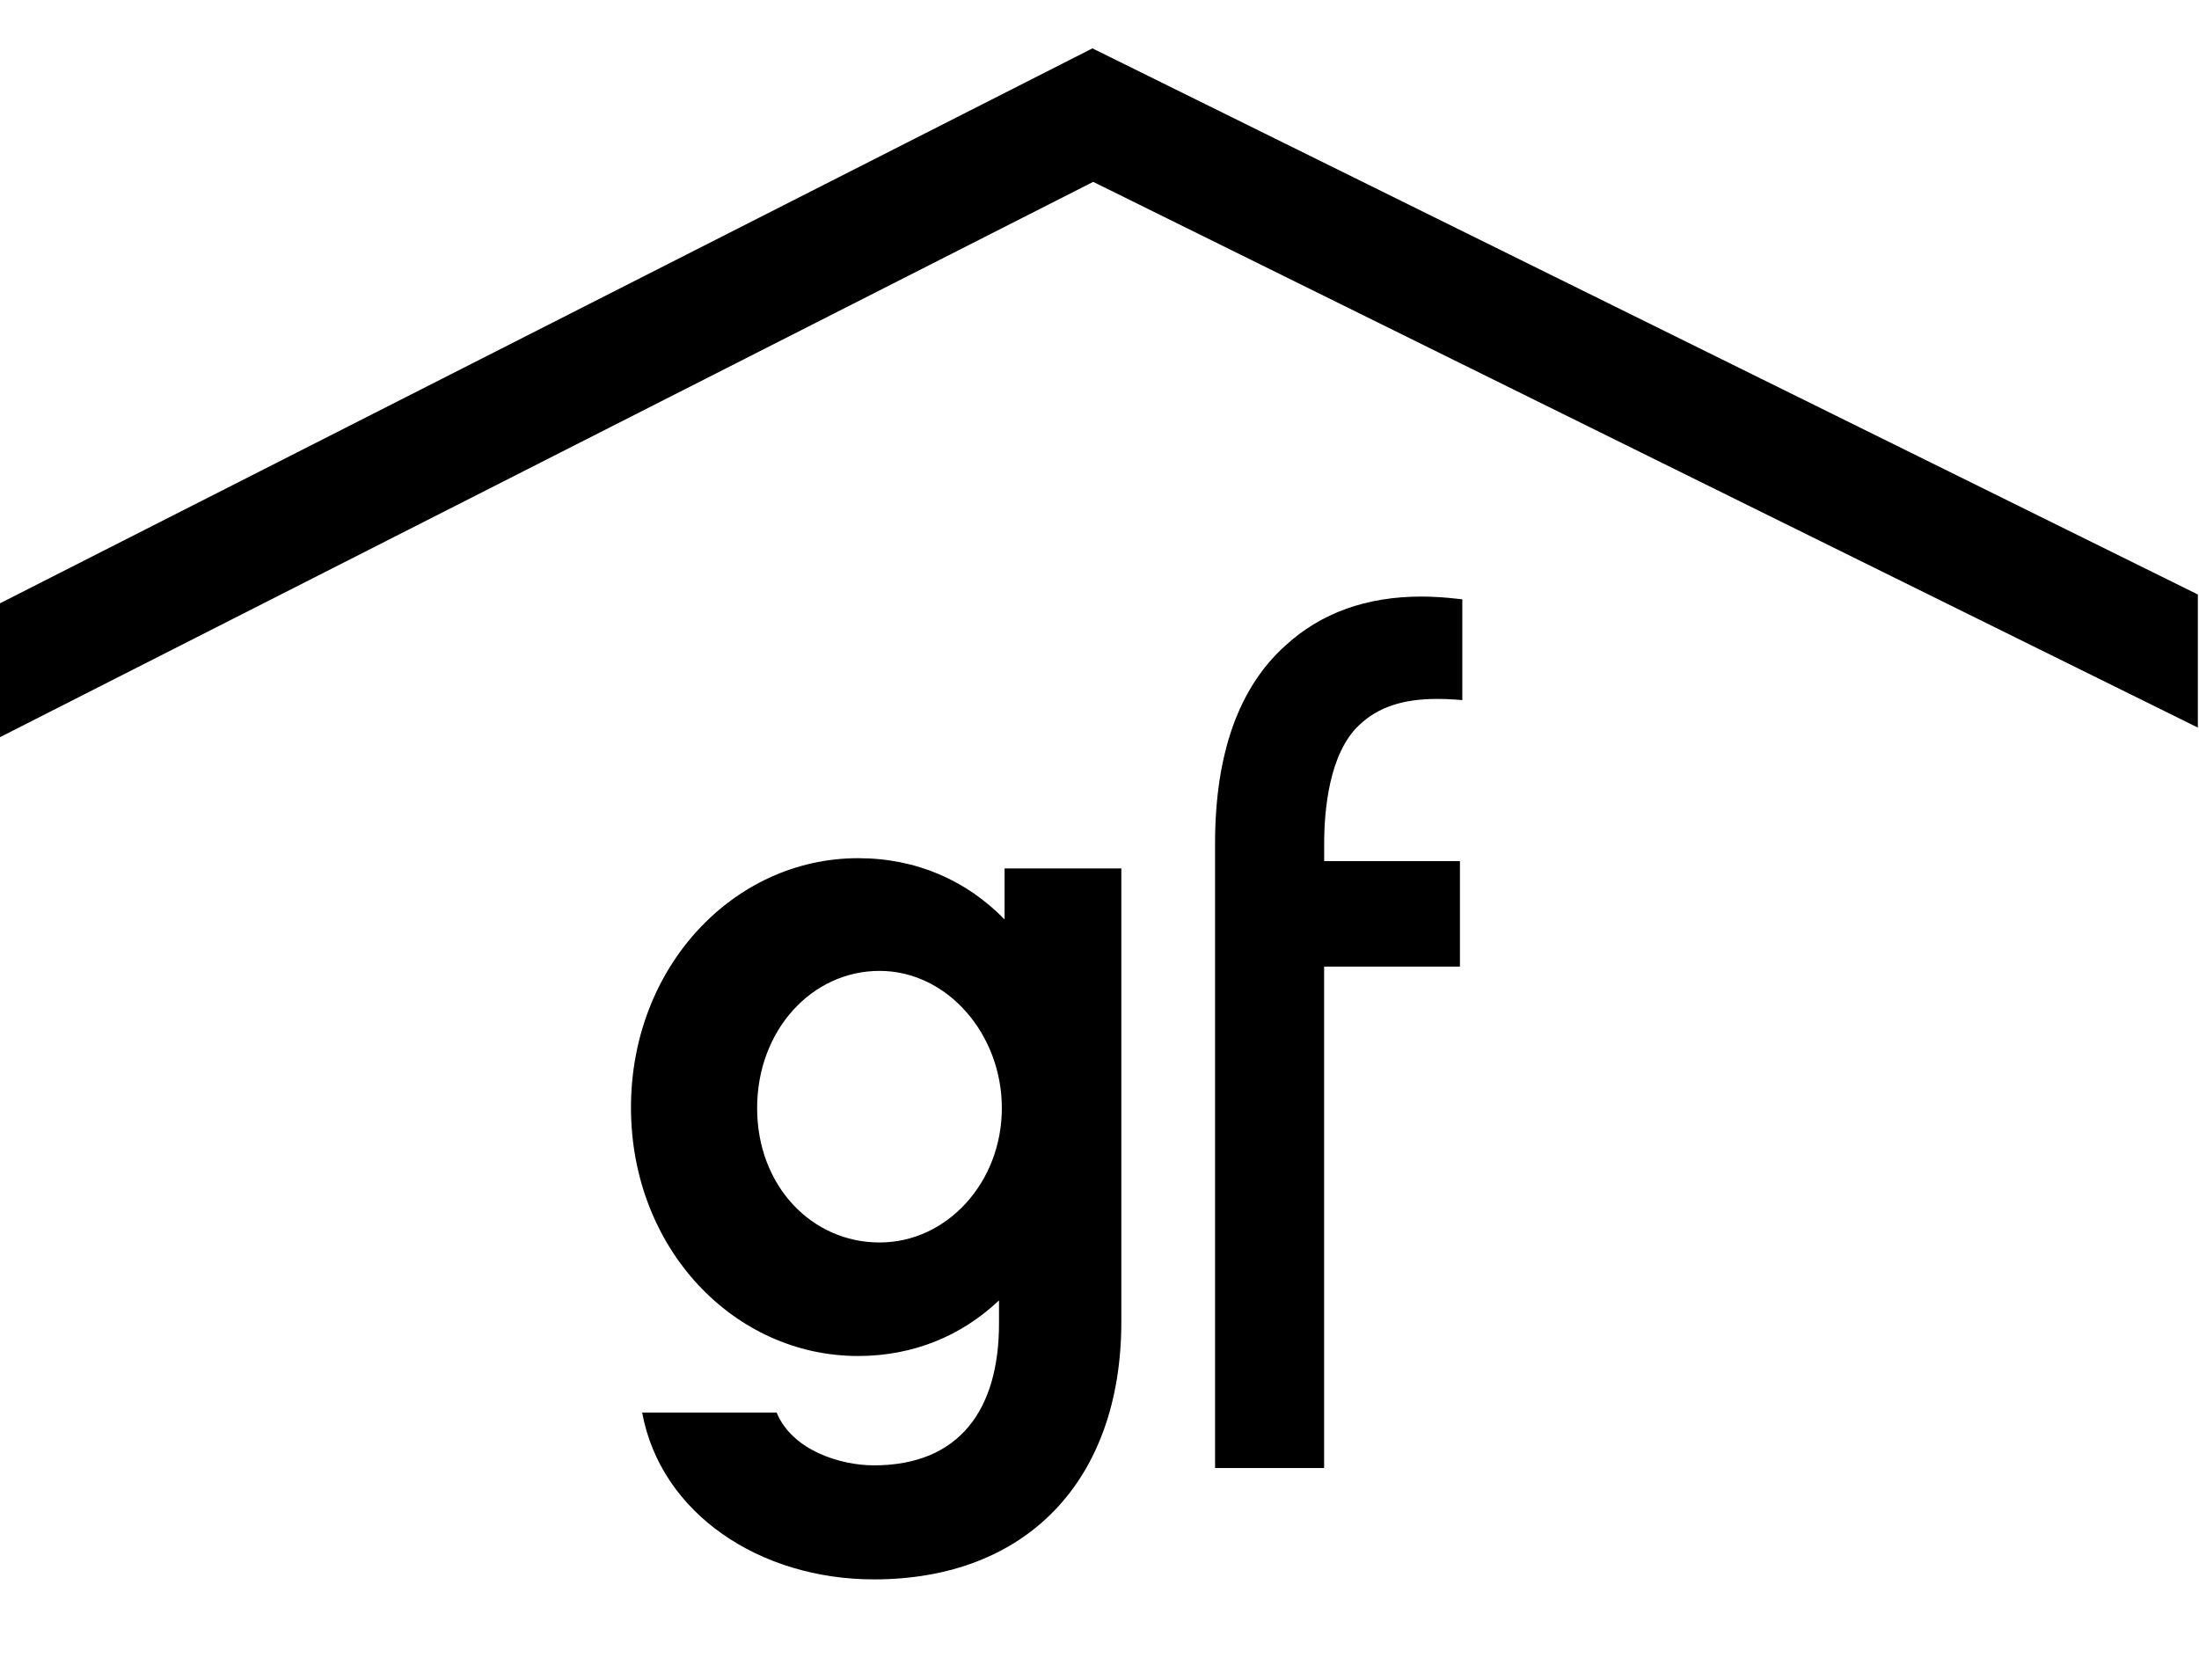
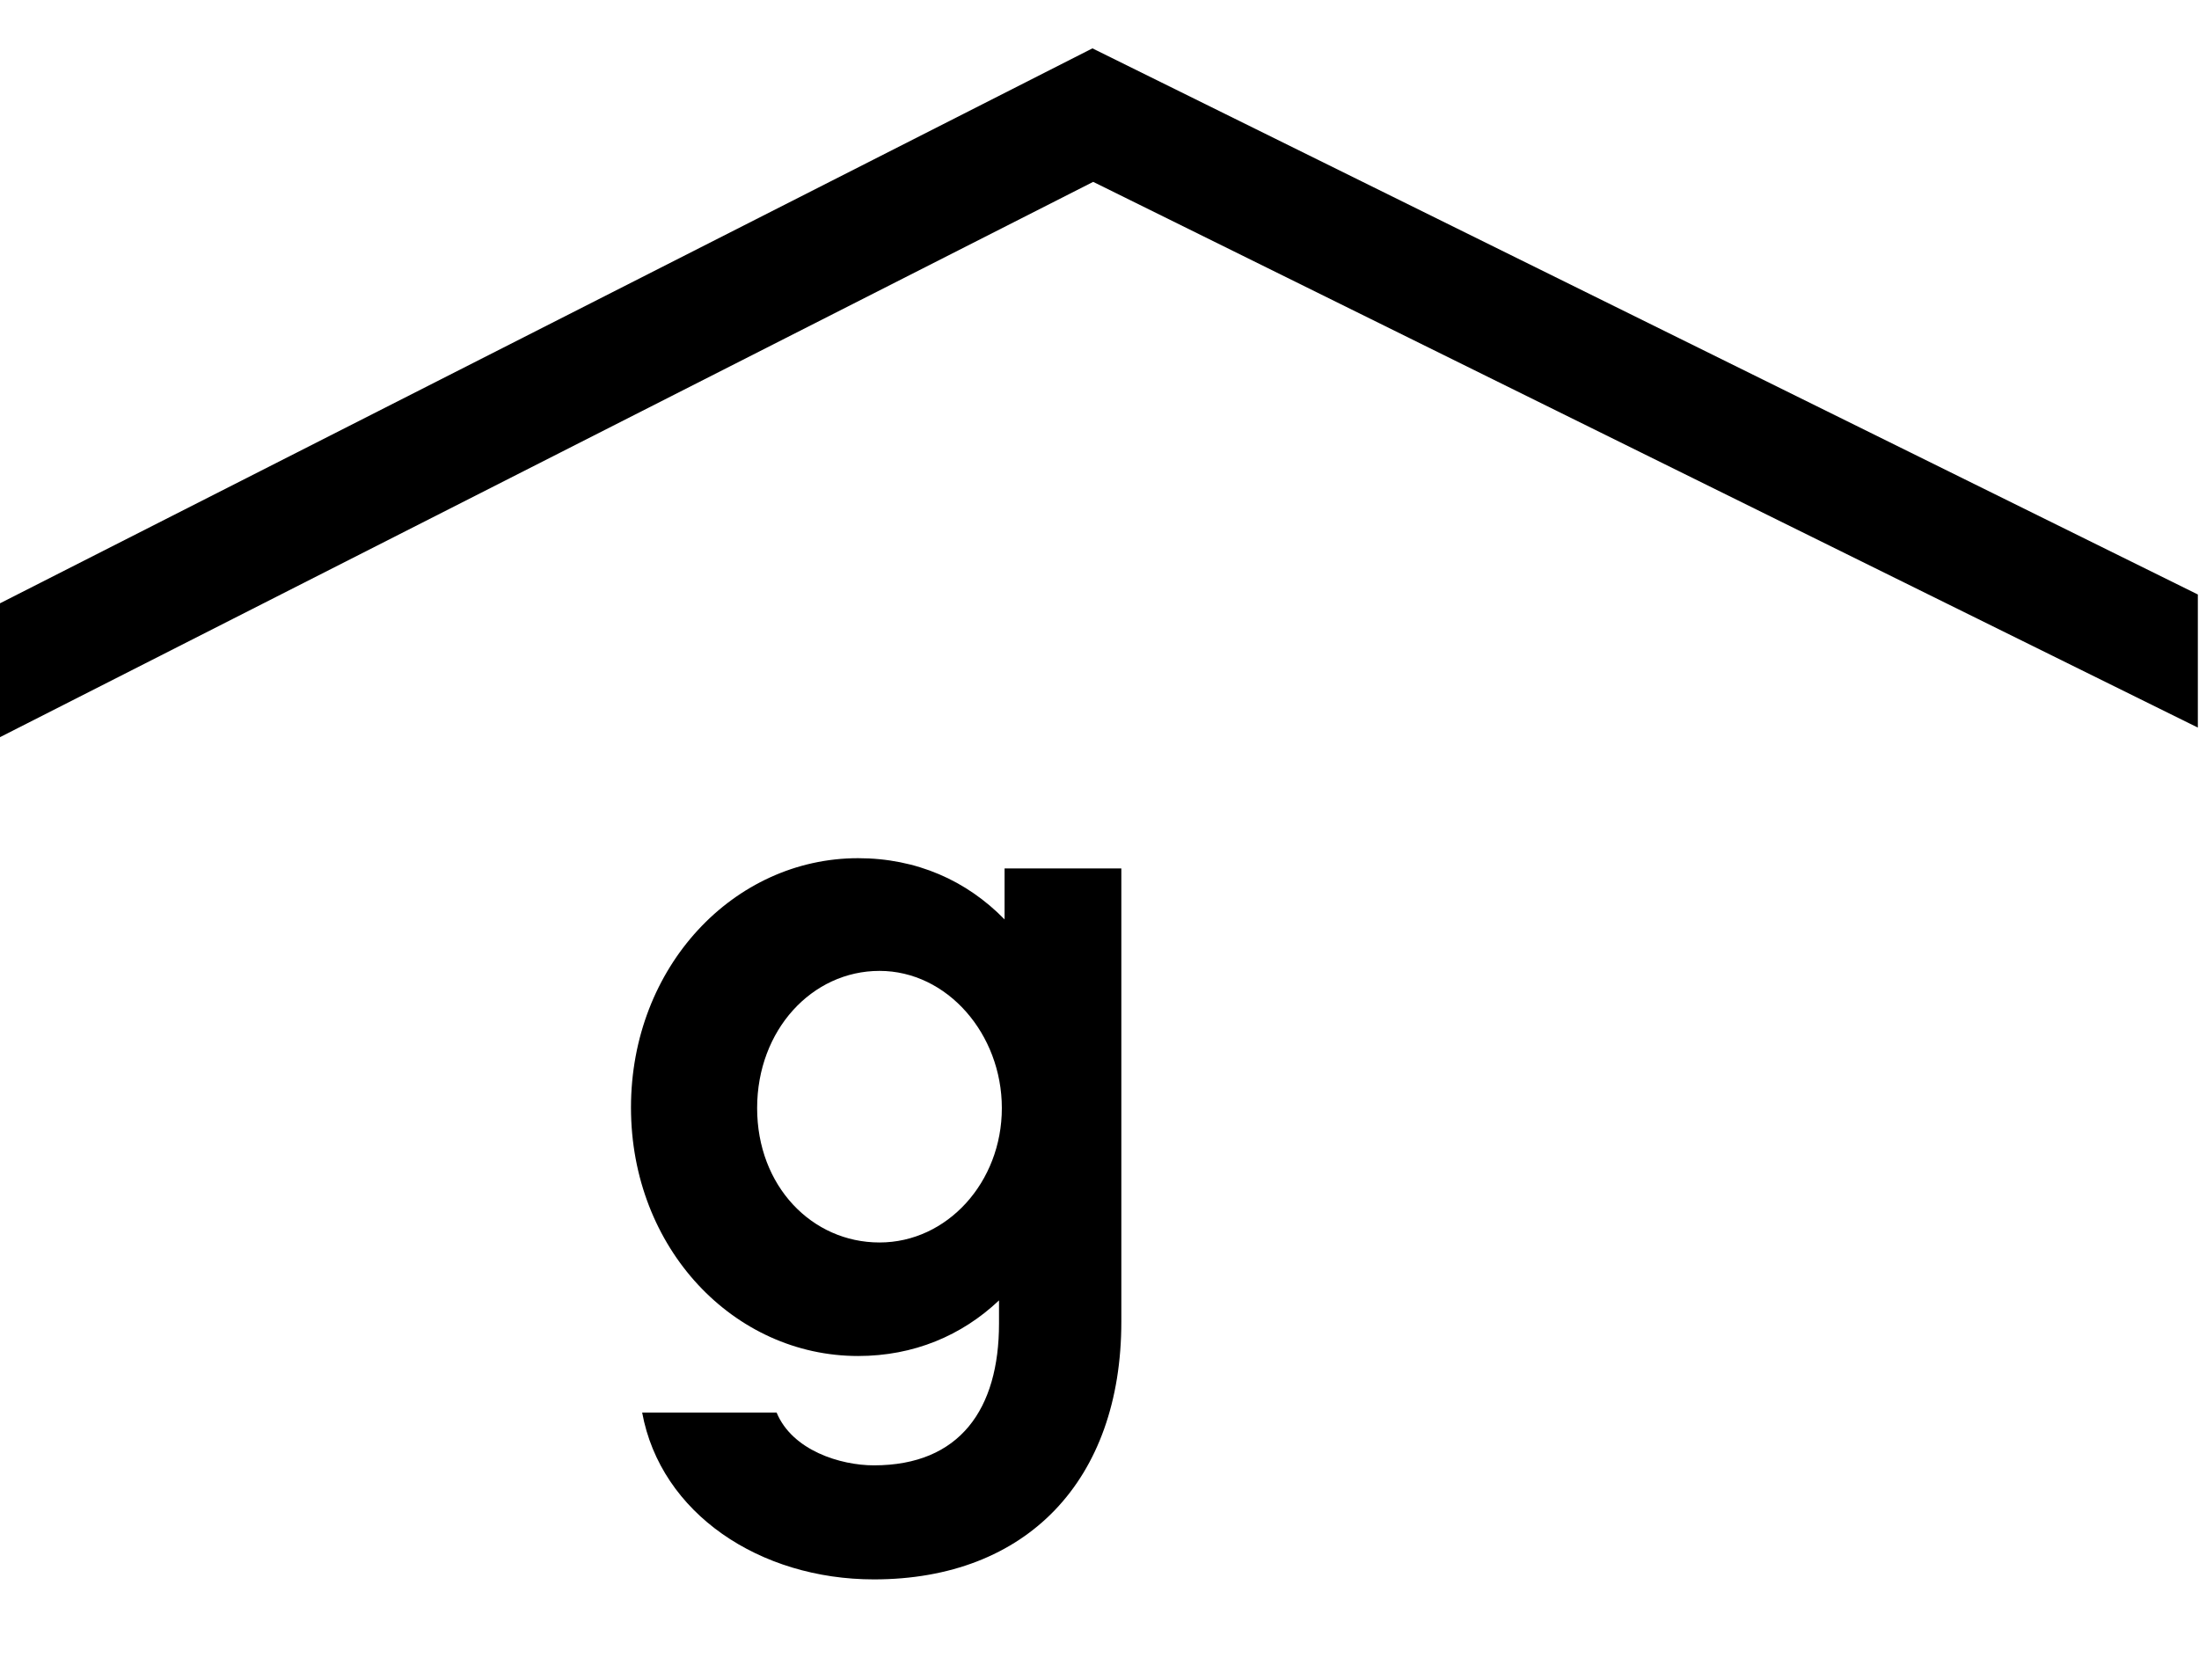
<svg xmlns="http://www.w3.org/2000/svg" id="Calque_1" data-name="Calque 1" viewBox="0 0 379.66 290">
  <defs>
    <style>
      .cls-1 {
        fill: #000;
        stroke-width: 0px;
      }
    </style>
  </defs>
  <polygon class="cls-1" points="-.19 104.26 -.19 127.37 188.74 31.4 379.46 125.62 379.46 102.64 188.61 8.35 -.19 104.26" />
  <g>
-     <path class="cls-1" d="M193.6,228.2v-78.26h-20.16v8.8c-6.56-6.72-15.21-10.57-25.29-10.57-21.44,0-39.21,18.72-39.21,43.05s17.77,42.9,39.21,42.9c9.6,0,17.92-3.53,24.33-9.6v4c0,14.72-6.72,24.48-21.6,24.48-5.76,0-14.09-2.56-16.8-9.12h-23.21c3.2,17.45,20.32,28.81,40.01,28.81,26.41,0,42.72-17.13,42.72-44.49h0ZM151.85,214.52c-11.68,0-21.13-9.75-21.13-23.2s9.45-23.69,21.13-23.69,21.12,10.89,21.12,23.69-9.44,23.2-21.12,23.2Z" />
-     <path class="cls-1" d="M228.62,166.89h23.44v-18.22h-23.44v-3.01c0-5.56.79-15.61,6.1-20.52,3.21-3.04,7.49-4.47,13.43-4.47,1.03,0,2.12.04,3.24.12l1.08.09v-17.4l-.88-.1c-2.14-.25-4.22-.38-6.2-.38-9.46,0-17.34,2.84-23.44,8.44-8.08,7.23-12.17,18.73-12.17,34.2v107.82h18.83v-86.58Z" />
+     <path class="cls-1" d="M193.6,228.2v-78.26h-20.16v8.8c-6.56-6.72-15.21-10.57-25.29-10.57-21.44,0-39.21,18.72-39.21,43.05s17.77,42.9,39.21,42.9c9.6,0,17.92-3.53,24.33-9.6v4c0,14.72-6.72,24.48-21.6,24.48-5.76,0-14.09-2.56-16.8-9.12h-23.21c3.2,17.45,20.32,28.81,40.01,28.81,26.41,0,42.72-17.13,42.72-44.49ZM151.85,214.52c-11.68,0-21.13-9.75-21.13-23.2s9.45-23.69,21.13-23.69,21.12,10.89,21.12,23.69-9.44,23.2-21.12,23.2Z" />
  </g>
</svg>